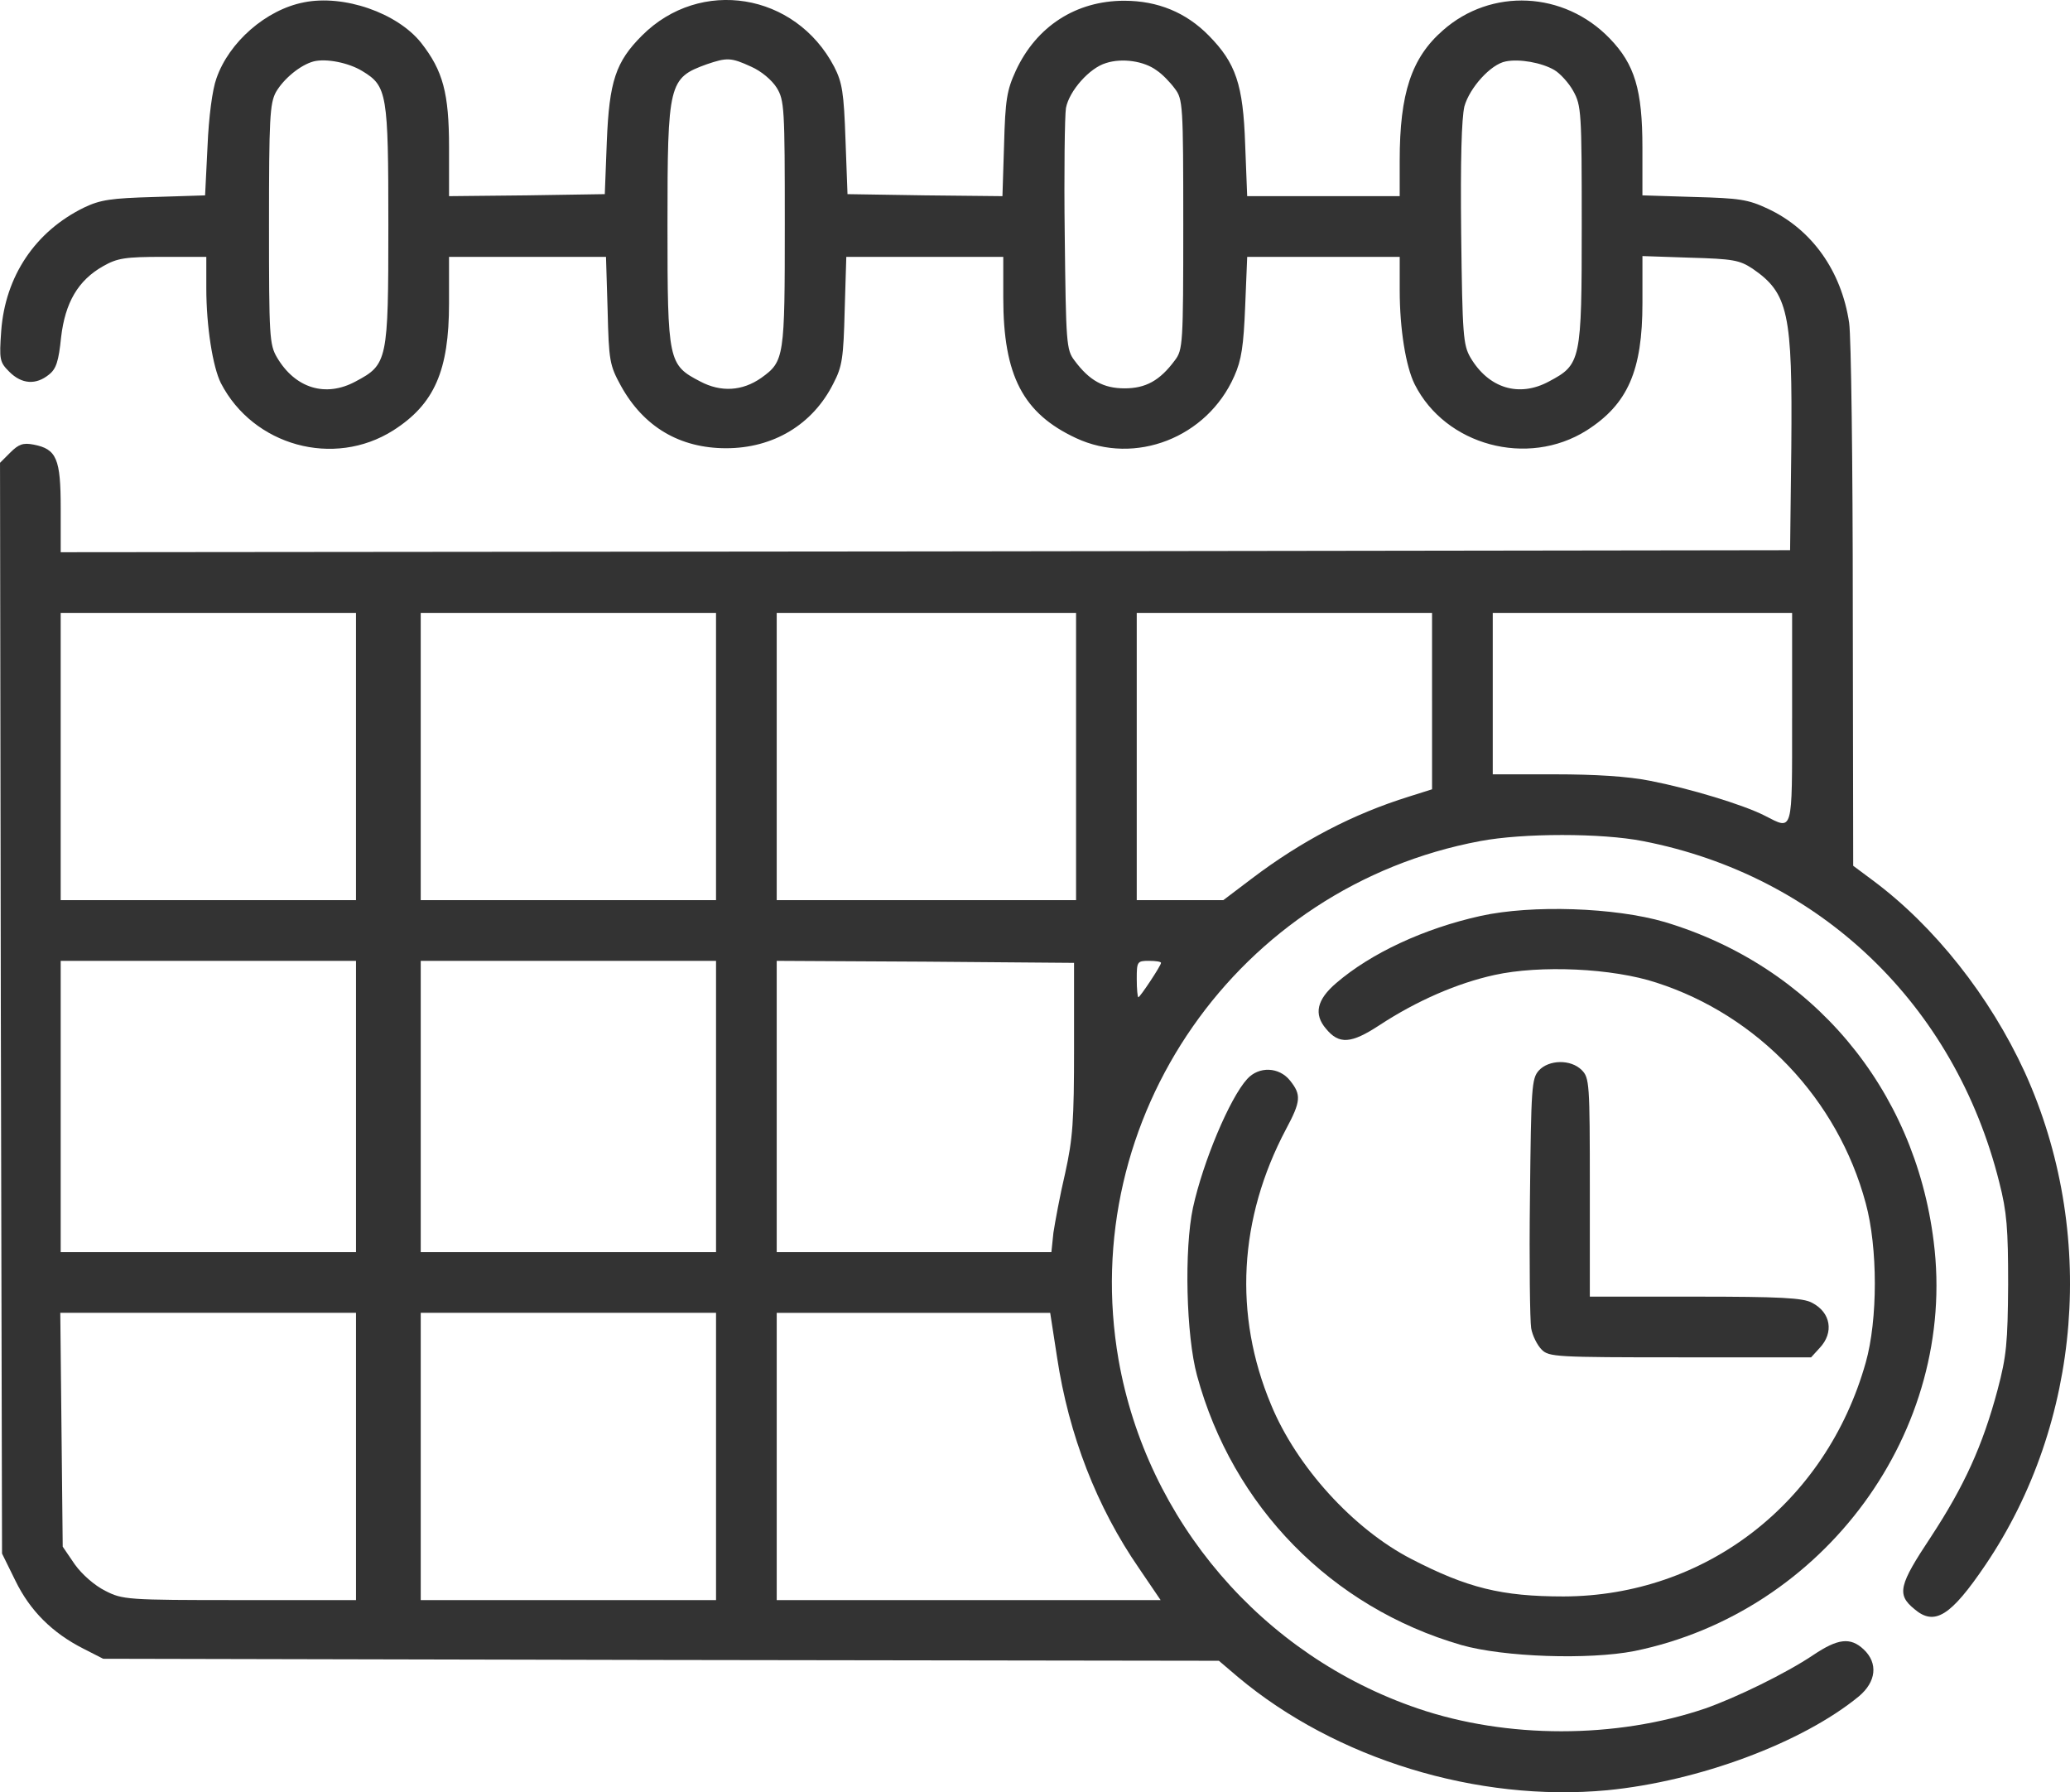
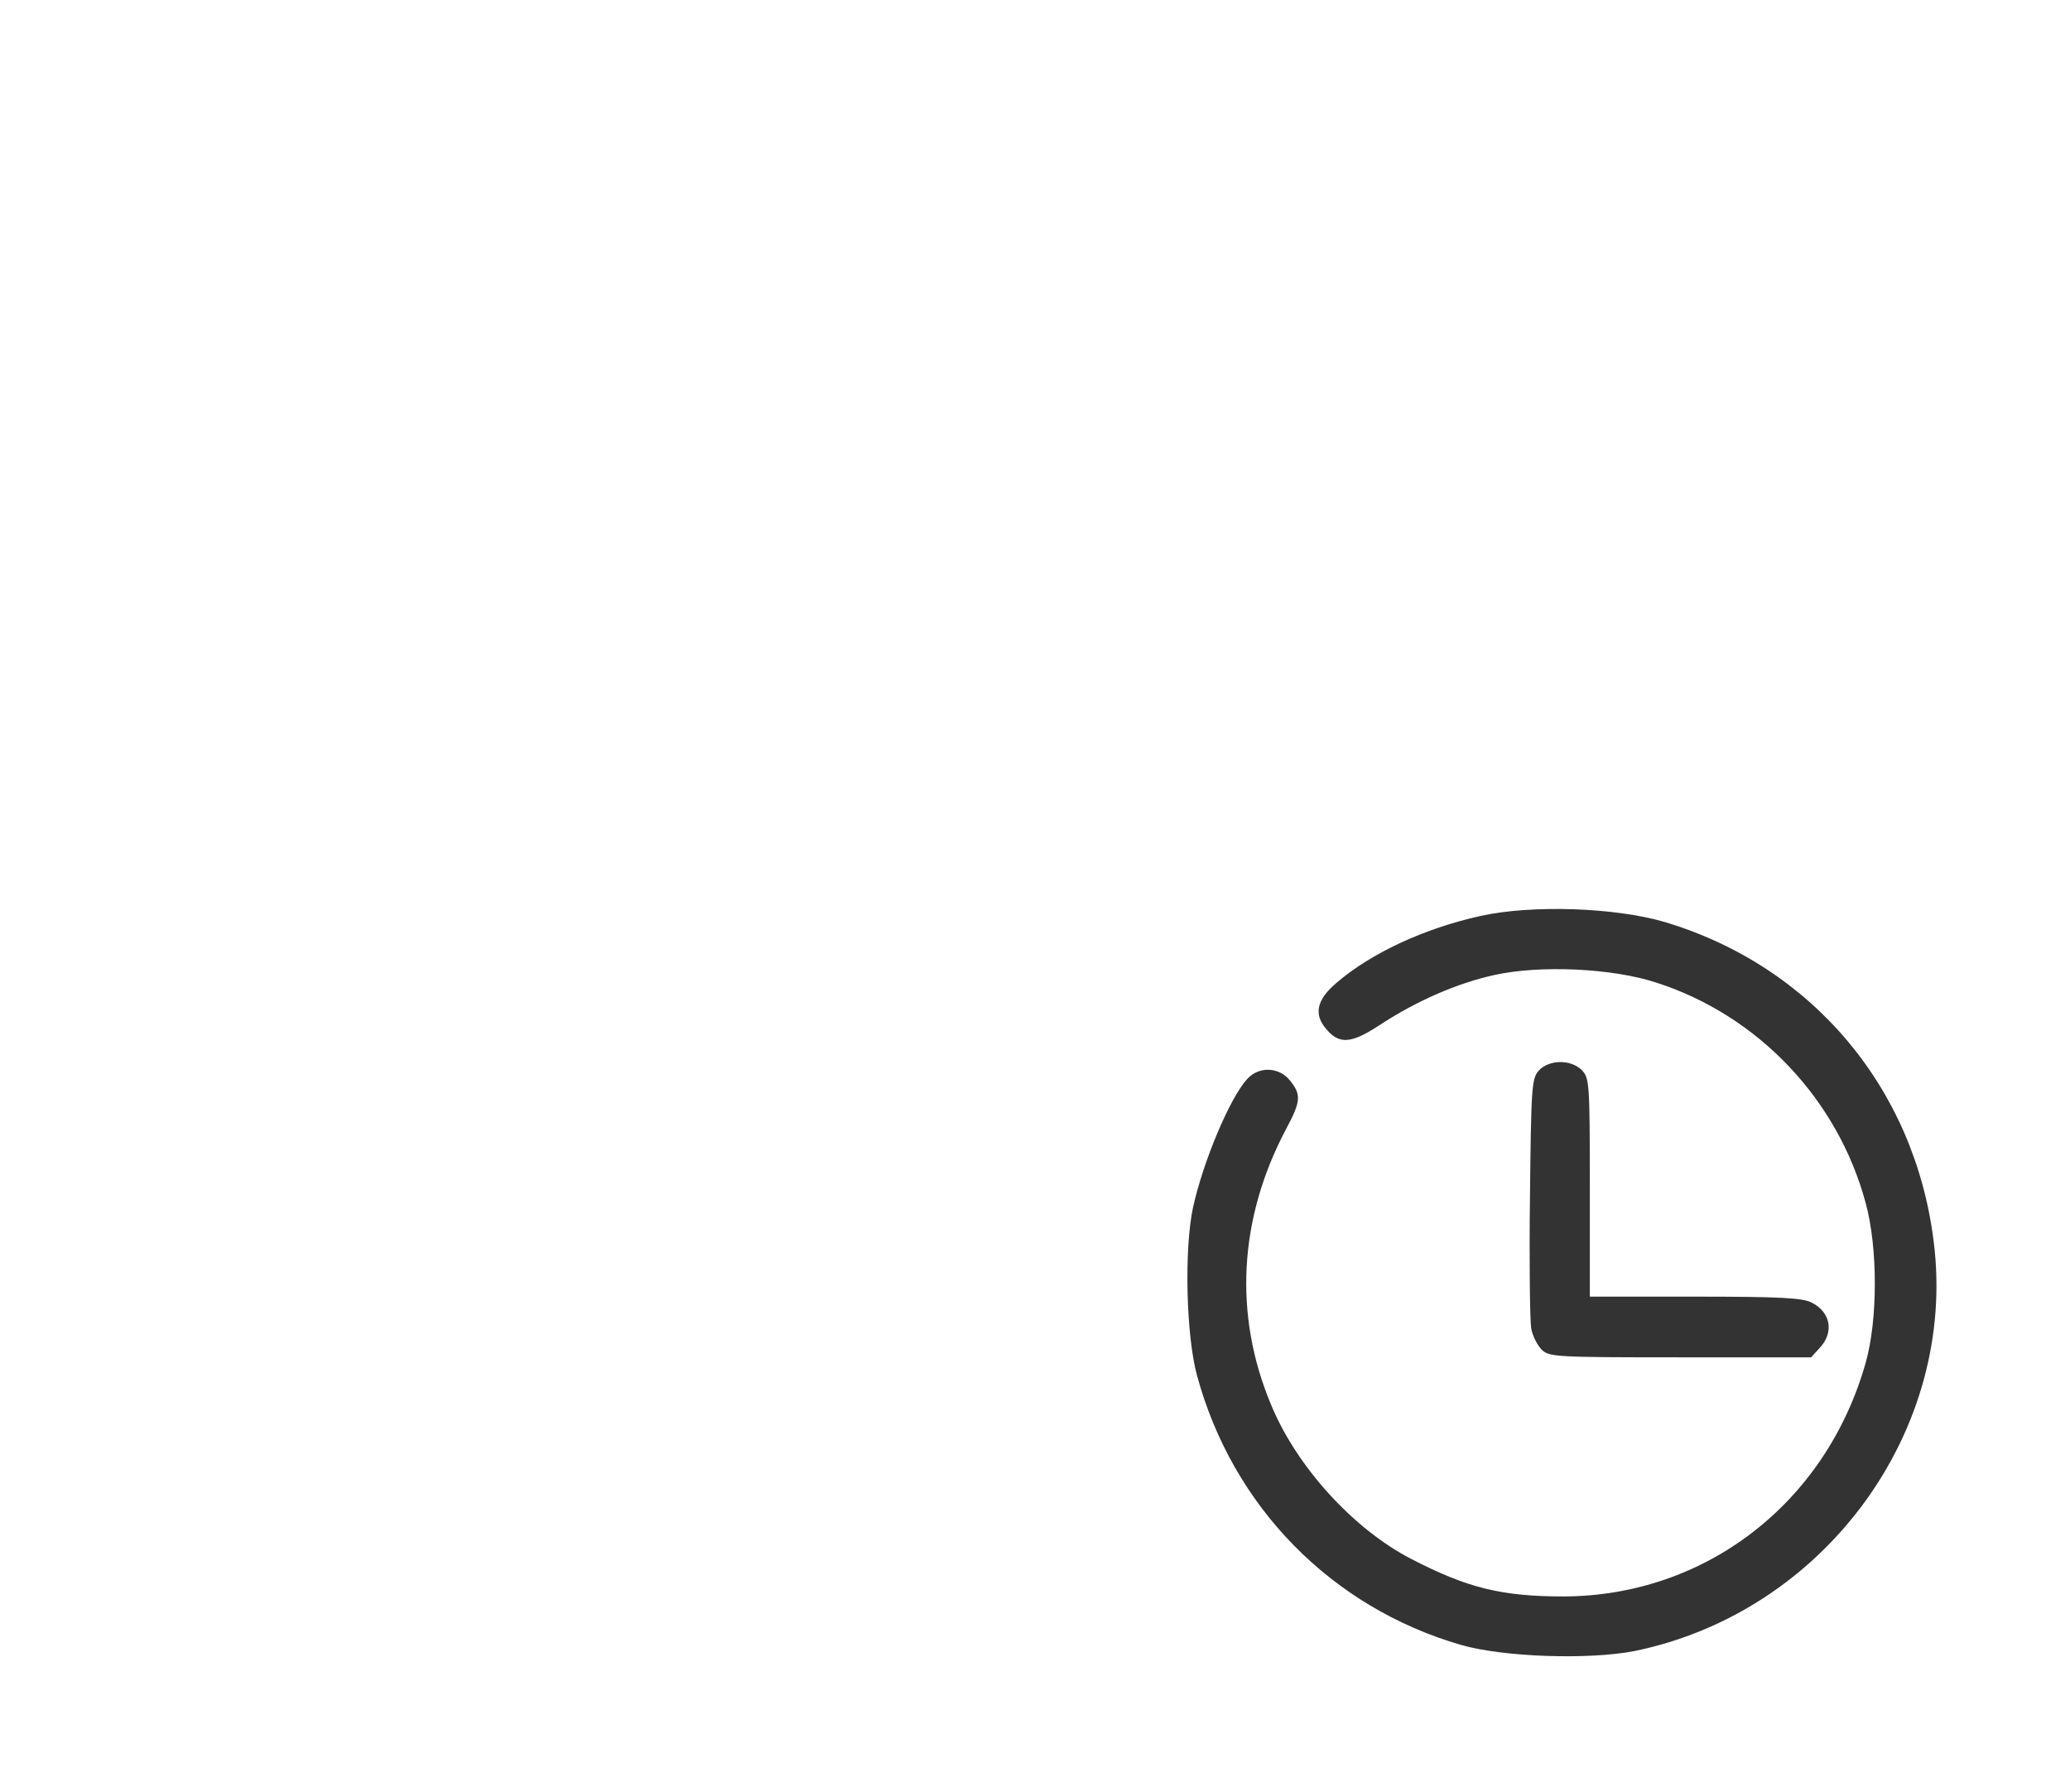
<svg xmlns="http://www.w3.org/2000/svg" xml:space="preserve" width="180.515mm" height="156.276mm" version="1.1" style="shape-rendering:geometricPrecision; text-rendering:geometricPrecision; image-rendering:optimizeQuality; fill-rule:evenodd; clip-rule:evenodd" viewBox="0 0 2642.23 2287.44">
  <defs>
    <style type="text/css"> .fil0 {fill:#333333;fill-rule:nonzero} </style>
  </defs>
  <g id="Слой_x0020_1">
    <g id="_1607714033904">
      <g>
-         <path class="fil0" d="M387.79 3.04c-48.02,9.29 -95.53,50.6 -111.54,97.08 -5.16,13.94 -9.81,49.06 -11.36,86.75l-3.1 62.48 -65.06 2.07c-55.25,1.55 -68.68,3.61 -89.33,13.43 -62.48,30.47 -100.69,87.78 -105.85,157.49 -2.58,36.66 -2.07,39.76 10.33,52.15 16.01,16.01 34.08,17.04 50.6,3.61 9.29,-7.23 12.39,-17.04 15.49,-47.51 5.16,-44.41 21.69,-72.81 53.7,-90.88 18.07,-10.33 28.4,-11.88 76.42,-11.88l55.25 0 0 39.76c0,49.06 8.26,100.69 18.59,121.35 41.31,80.04 144.07,108.44 219.97,60.42 52.67,-33.56 71.26,-76.42 71.26,-162.14l0 -59.38 100.18 0 100.18 0 2.07 68.16c1.55,64.55 2.58,70.23 17.04,96.56 28.92,52.15 74.87,79.52 134.26,79.52 59.9,0 110.5,-29.95 136.84,-82.62 11.36,-21.69 12.91,-32.53 14.46,-93.46l2.07 -68.16 100.18 0 100.18 0 0 52.15c0,99.66 25.3,147.68 92.94,179.18 75.39,35.11 167.3,-0.52 201.9,-79 9.29,-20.65 11.88,-38.73 13.94,-89.33l2.58 -63 97.08 0 97.59 0 0 42.86c0,49.06 7.75,97.08 19.11,119.8 39.24,77.97 144.07,106.37 219.46,58.87 52.67,-33.56 71.26,-76.42 71.26,-162.66l0 -59.9 60.93 2.07c54.73,1.55 63,3.1 79.52,13.94 45.96,31.5 51.12,56.8 49.57,227.72l-1.55 131.67 -1103.48 1.55 -1103.99 1.03 0 -56.28c0,-63 -5.16,-75.39 -34.6,-81.07 -13.43,-2.58 -19.11,-0.52 -29.95,10.33l-12.91 12.91 1.03 696.06 1.55 696.06 17.04 34.6c18.59,38.21 46.99,66.61 86.75,86.75l25.3 12.91 712.07 1.55 712.07 1.03 24.27 20.65c124.96,104.82 305.69,160.07 471.44,144.58 116.7,-11.36 248.89,-60.42 321.18,-119.8 22.2,-18.59 24.79,-42.34 6.2,-59.9 -17.04,-16.01 -33.05,-13.94 -64.55,7.23 -34.6,23.24 -98.11,54.22 -137.87,68.16 -114.12,38.73 -253.02,38.73 -366.62,0 -198.8,-67.64 -345.97,-239.59 -382.11,-445.11 -53.7,-308.79 152.33,-604.15 461.63,-661.98 54.73,-10.33 154.91,-10.33 207.58,0 226.17,43.89 398.12,208.61 454.92,435.3 9.81,38.21 11.36,59.38 11.36,130.64 -0.52,74.36 -2.07,91.4 -13.43,134.26 -19.11,71.77 -42.86,123.41 -85.2,187.96 -40.79,61.45 -43.89,73.32 -21.17,91.91 25.82,22.2 46.47,9.29 90.88,-56.28 122.9,-181.76 142.52,-425.49 50.09,-628.94 -44.41,-96.56 -115.15,-186.41 -194.67,-245.27l-24.27 -18.07 -0.52 -330.48c0,-181.76 -2.07,-344.93 -4.65,-362.49 -9.81,-66.1 -47.51,-119.28 -103.79,-145.62 -25.3,-11.88 -36.15,-13.43 -93.98,-14.98l-66.1 -2.07 0 -60.93c0,-73.84 -9.81,-106.37 -41.83,-139.42 -58.35,-60.42 -151.3,-64.55 -212.74,-10.33 -40.28,35.11 -55.25,80.55 -55.25,166.27l0 45.44 -97.59 0 -97.08 0 -2.58 -66.1c-2.58,-76.42 -11.88,-103.79 -46.47,-138.9 -28.92,-29.43 -65.06,-44.41 -107.92,-44.41 -61.45,0 -112.05,32.53 -138.38,89.33 -11.36,24.79 -13.43,36.66 -14.98,94.49l-2.07 65.58 -99.14 -1.03 -98.63 -1.55 -2.58 -69.71c-2.07,-59.9 -4.13,-72.81 -14.46,-92.95 -49.57,-94.49 -170.92,-114.12 -245.27,-39.76 -33.56,33.56 -41.83,58.35 -44.92,135.29l-2.58 67.13 -99.14 1.55 -99.66 1.03 0 -61.96c0,-69.71 -7.75,-98.11 -35.63,-133.74 -30.47,-38.21 -98.63,-61.96 -149.75,-51.64l0 0zm74.87 87.78c31.5,19.11 33.05,28.4 33.05,196.74 0,173.5 -1.03,177.63 -41.83,199.32 -38.21,20.65 -76.94,8.78 -100.18,-30.47 -9.81,-16.52 -10.33,-26.85 -10.33,-169.89 0,-134.77 1.03,-154.39 8.78,-168.85 9.81,-17.04 30.98,-34.6 48.02,-39.24 16.01,-4.13 44.92,1.55 62.48,12.39l0 0zm496.23 -5.68c12.91,5.68 26.34,17.04 32.53,26.85 9.81,16.01 10.33,25.82 10.33,173.5 0,170.92 -0.52,175.56 -29.95,196.74 -24.27,17.04 -51.64,18.59 -77.97,4.65 -40.79,-21.17 -41.83,-25.3 -41.83,-199.32 0,-181.76 1.55,-187.96 50.09,-205.52 25.82,-8.78 30.98,-8.78 56.8,3.1l-0 0zm517.4 4.65c7.23,4.65 17.56,15.49 23.24,23.24 10.33,13.43 10.84,20.65 10.84,173.5 0,152.84 -0.52,160.07 -10.84,173.5 -19.11,25.82 -37.18,35.63 -64.03,35.63 -26.85,0 -44.92,-9.81 -64.03,-35.63 -10.33,-13.43 -10.84,-22.2 -12.39,-159.56 -1.03,-80.04 0,-153.36 1.55,-162.66 4.13,-21.69 29.95,-51.12 51.12,-57.32 20.65,-6.71 48.54,-2.58 64.55,9.29zm507.59 -0.52c7.23,4.13 18.59,16.52 24.27,26.85 10.33,18.59 10.84,26.85 10.84,171.43 0,173.5 -1.03,177.63 -41.83,199.32 -38.21,20.65 -76.94,8.78 -100.18,-30.47 -9.29,-16.01 -10.33,-28.4 -11.88,-158.01 -1.03,-94.49 0.52,-147.17 4.13,-162.66 6.71,-23.75 33.56,-53.7 52.67,-57.32 17.56,-3.61 45.96,1.55 61.96,10.84l0 0zm-1529.48 876.28l0 183.31 -188.47 0 -188.47 0 0 -183.31 0 -183.31 188.47 0 188.47 0 0 183.31zm459.57 0l0 183.31 -188.47 0 -188.47 0 0 -183.31 0 -183.31 188.47 0 188.47 0 0 183.31zm459.57 0l0 183.31 -191.05 0 -191.06 0 0 -183.31 0 -183.31 191.06 0 191.05 0 0 183.31zm454.4 -70.74l0 112.57 -29.43 9.29c-71.26,22.2 -136.84,56.28 -200.87,104.82l-36.15 27.37 -55.25 0 -55.25 0 0 -183.31 0 -183.31 188.47 0 188.47 0 0 112.57 -0 -0zm459.57 21.69c0,149.23 1.55,143.03 -35.11,124.44 -27.37,-13.94 -95.53,-34.6 -146.13,-44.41 -28.4,-5.68 -70.23,-8.26 -121.86,-8.26l-79 0 0 -103.27 0 -102.76 191.06 0 191.06 0 0 134.26 0 0zm-1833.1 495.71l0 185.89 -188.47 0 -188.47 0 0 -185.89 0 -185.89 188.47 0 188.47 0 0 185.89zm459.57 0l0 185.89 -188.47 0 -188.47 0 0 -185.89 0 -185.89 188.47 0 188.47 0 0 185.89zm456.98 -74.87c0,93.46 -1.55,115.66 -11.36,160.07 -6.71,28.4 -12.91,62.48 -14.98,75.91l-2.58 24.79 -175.56 0 -175.05 0 0 -185.89 0 -185.89 190.02 1.03 189.5 1.55 0 108.44 0 0zm111.02 -108.44c0,3.61 -26.85,43.89 -28.92,43.89 -1.03,0 -2.07,-10.33 -2.07,-23.24 0,-22.2 0.52,-23.24 15.49,-23.24 8.78,0 15.49,1.03 15.49,2.58l0 0zm-1027.57 629.97l0 183.31 -148.71 0c-144.07,0 -149.23,-0.52 -171.43,-11.88 -13.43,-6.71 -29.43,-20.65 -38.73,-33.56l-15.49 -22.72 -1.55 -149.23 -1.55 -149.23 188.47 0 188.99 0 0 183.31 -0 0zm459.57 0l0 183.31 -188.47 0 -188.47 0 0 -183.31 0 -183.31 188.47 0 188.47 0 0 183.31zm435.3 -126.51c14.98,99.14 50.6,191.06 104.82,269.54l27.37 40.28 -245.27 0 -244.76 0 0 -183.31 0 -183.31 174.53 0 174.53 0 8.78 56.8 0 -0z" />
        <path class="fil0" d="M1889.9 1169c-72.29,16.01 -139.94,47.51 -184.34,85.72 -24.79,21.17 -28.92,39.76 -12.91,58.35 16.52,20.14 32.01,19.11 68.16,-4.65 48.02,-31.5 99.66,-53.7 146.65,-64.03 58.35,-12.91 150.78,-8.78 207.06,9.81 129.61,41.83 231.33,148.71 266.96,281.42 15.49,56.8 15.49,148.71 0,203.45 -50.6,179.18 -204.48,297.94 -385.73,298.46 -79,0 -122.9,-10.84 -194.67,-48.02 -73.84,-38.21 -146.13,-117.73 -178.66,-196.74 -48.02,-114.63 -41.31,-237.53 19.11,-351.65 19.11,-35.63 19.62,-43.89 5.16,-61.96 -13.94,-17.55 -39.76,-18.59 -54.73,-2.07 -22.2,24.27 -56.28,105.34 -69.19,164.2 -11.36,53.19 -8.78,163.17 5.16,214.29 45.44,167.3 171.43,295.88 337.19,343.9 54.22,15.49 162.66,19.11 221.01,7.75 242.69,-49.57 412.58,-281.42 382.11,-522.56 -24.27,-196.22 -155.43,-351.65 -343.38,-407.93 -63.51,-18.59 -169.37,-22.2 -234.95,-7.75l-0 -0z" />
        <path class="fil0" d="M1964.26 1366.25c-9.29,10.33 -9.81,21.69 -11.36,161.62 -1.03,82.62 0,158.01 1.55,167.3 1.55,9.29 7.75,21.69 13.43,27.37 9.29,9.29 18.07,9.81 176.6,9.81l167.3 0 10.84 -11.88c18.59,-19.62 14.46,-45.44 -9.81,-57.83 -11.36,-6.2 -40.79,-7.75 -149.23,-7.75l-134.26 0 0 -139.42c0,-132.71 -0.52,-139.94 -10.33,-149.75 -13.94,-13.94 -41.83,-13.42 -54.73,0.52l0 0z" />
      </g>
    </g>
  </g>
</svg>